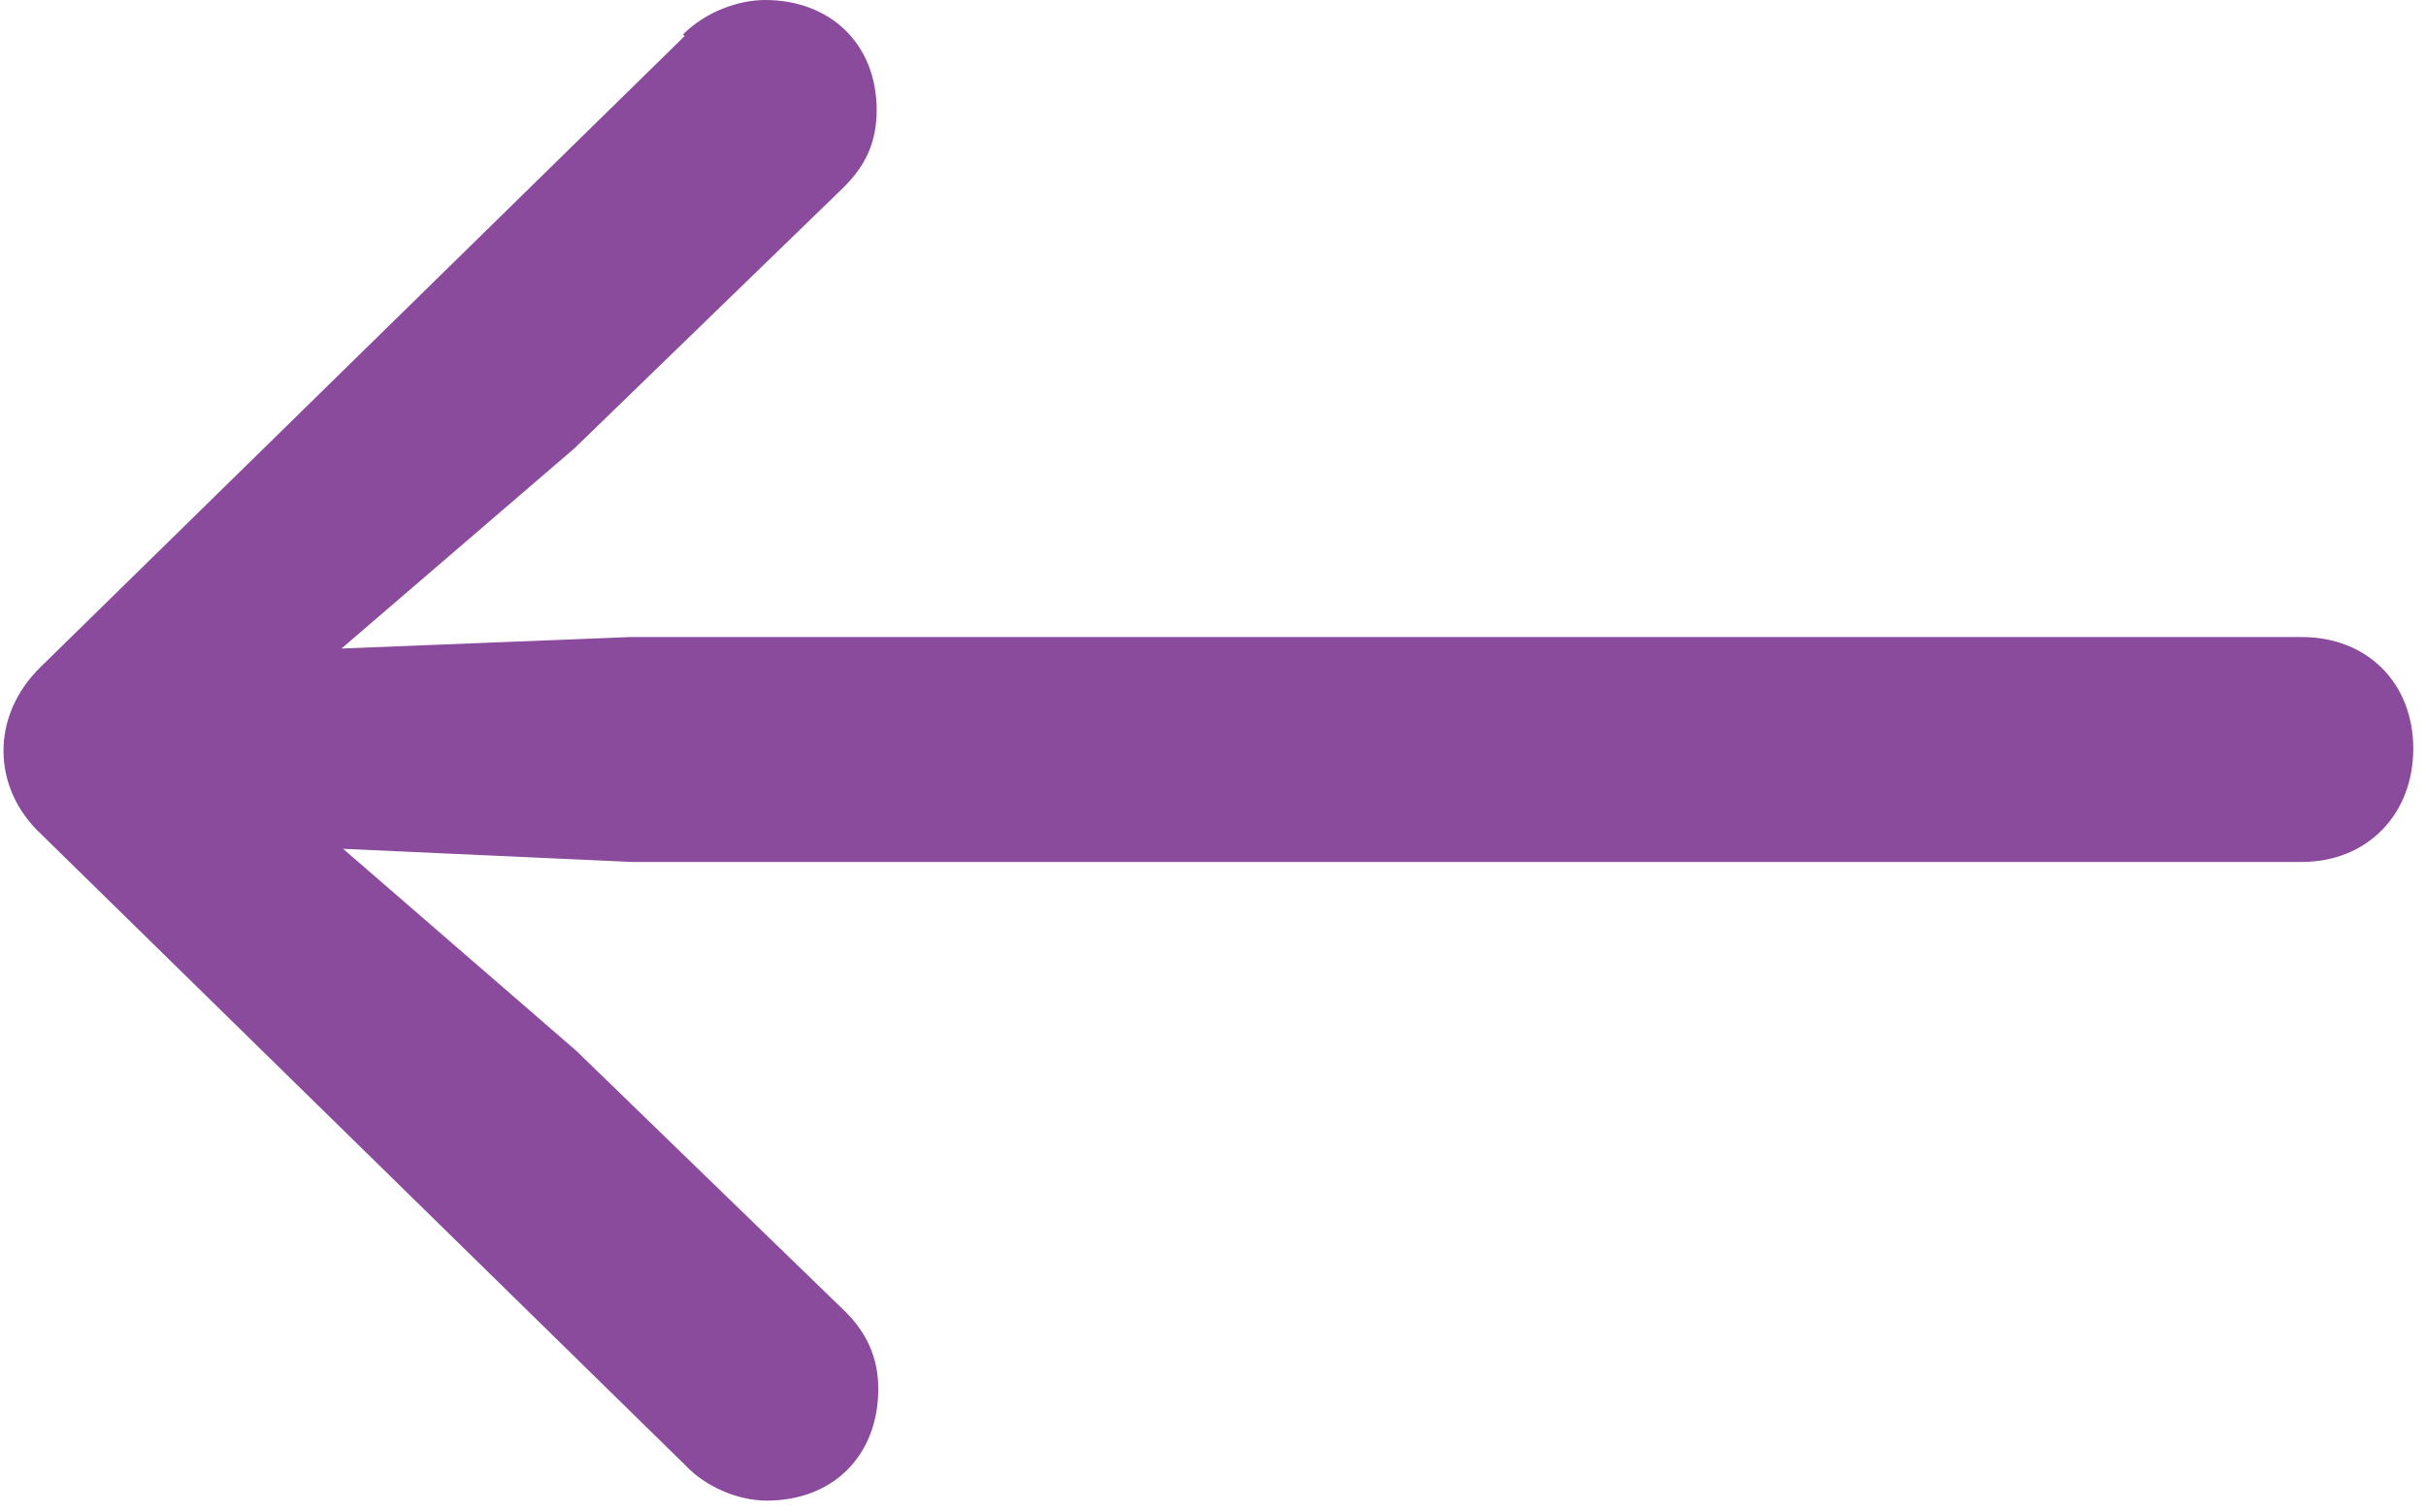
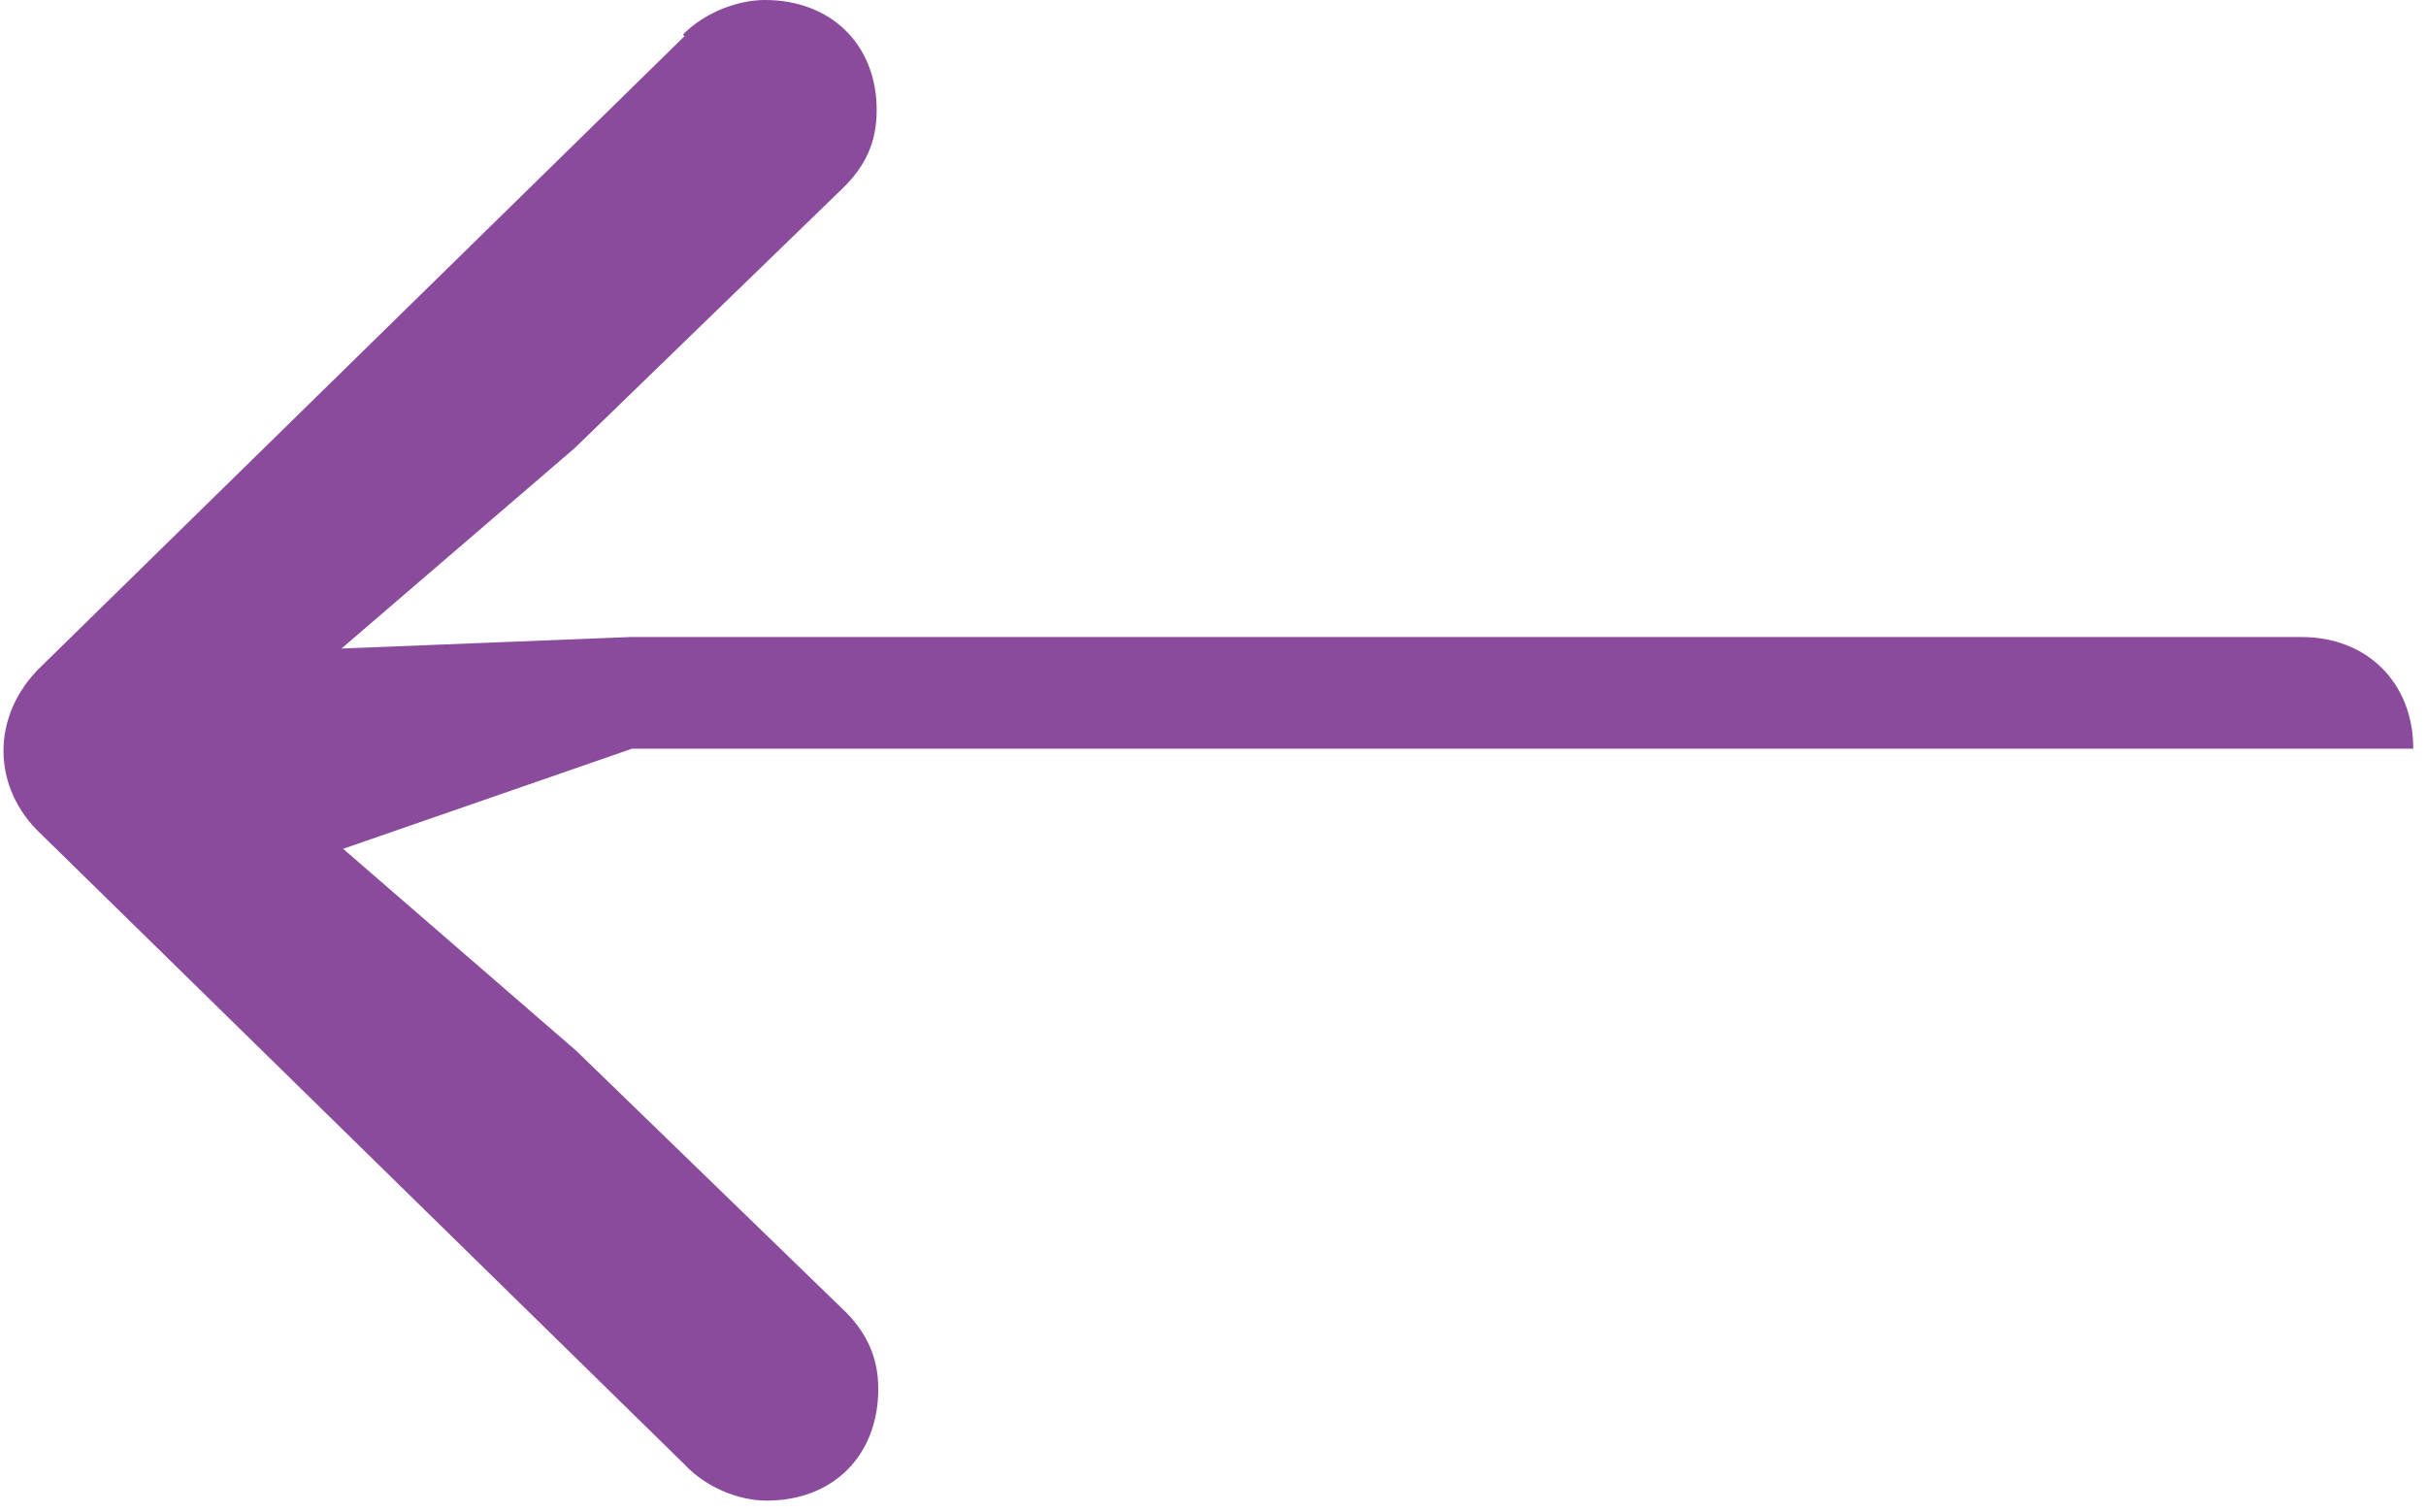
<svg xmlns="http://www.w3.org/2000/svg" width="69" height="43" viewBox="0 0 69 43" fill="none">
-   <path d="M19.424 0.981C20.078 0.327 21.012 0 21.759 0C23.626 0 24.934 1.261 24.934 3.128C24.934 4.062 24.607 4.716 24 5.323L16.342 12.747L9.712 18.444L17.93 18.117H65.463C67.331 18.117 68.638 19.424 68.638 21.292C68.638 23.16 67.331 24.514 65.463 24.514H17.977L9.759 24.14L16.389 29.883L24.047 37.307C24.654 37.914 24.98 38.615 24.98 39.502C24.98 41.37 23.72 42.677 21.805 42.677C21.012 42.677 20.078 42.303 19.471 41.65L1.167 23.72C-0.233 22.412 -0.28 20.358 1.167 18.957L19.471 1.027L19.424 0.981Z" fill="#8A4B9D" />
+   <path d="M19.424 0.981C20.078 0.327 21.012 0 21.759 0C23.626 0 24.934 1.261 24.934 3.128C24.934 4.062 24.607 4.716 24 5.323L16.342 12.747L9.712 18.444L17.93 18.117H65.463C67.331 18.117 68.638 19.424 68.638 21.292H17.977L9.759 24.14L16.389 29.883L24.047 37.307C24.654 37.914 24.98 38.615 24.98 39.502C24.98 41.37 23.72 42.677 21.805 42.677C21.012 42.677 20.078 42.303 19.471 41.65L1.167 23.72C-0.233 22.412 -0.28 20.358 1.167 18.957L19.471 1.027L19.424 0.981Z" fill="#8A4B9D" />
</svg>